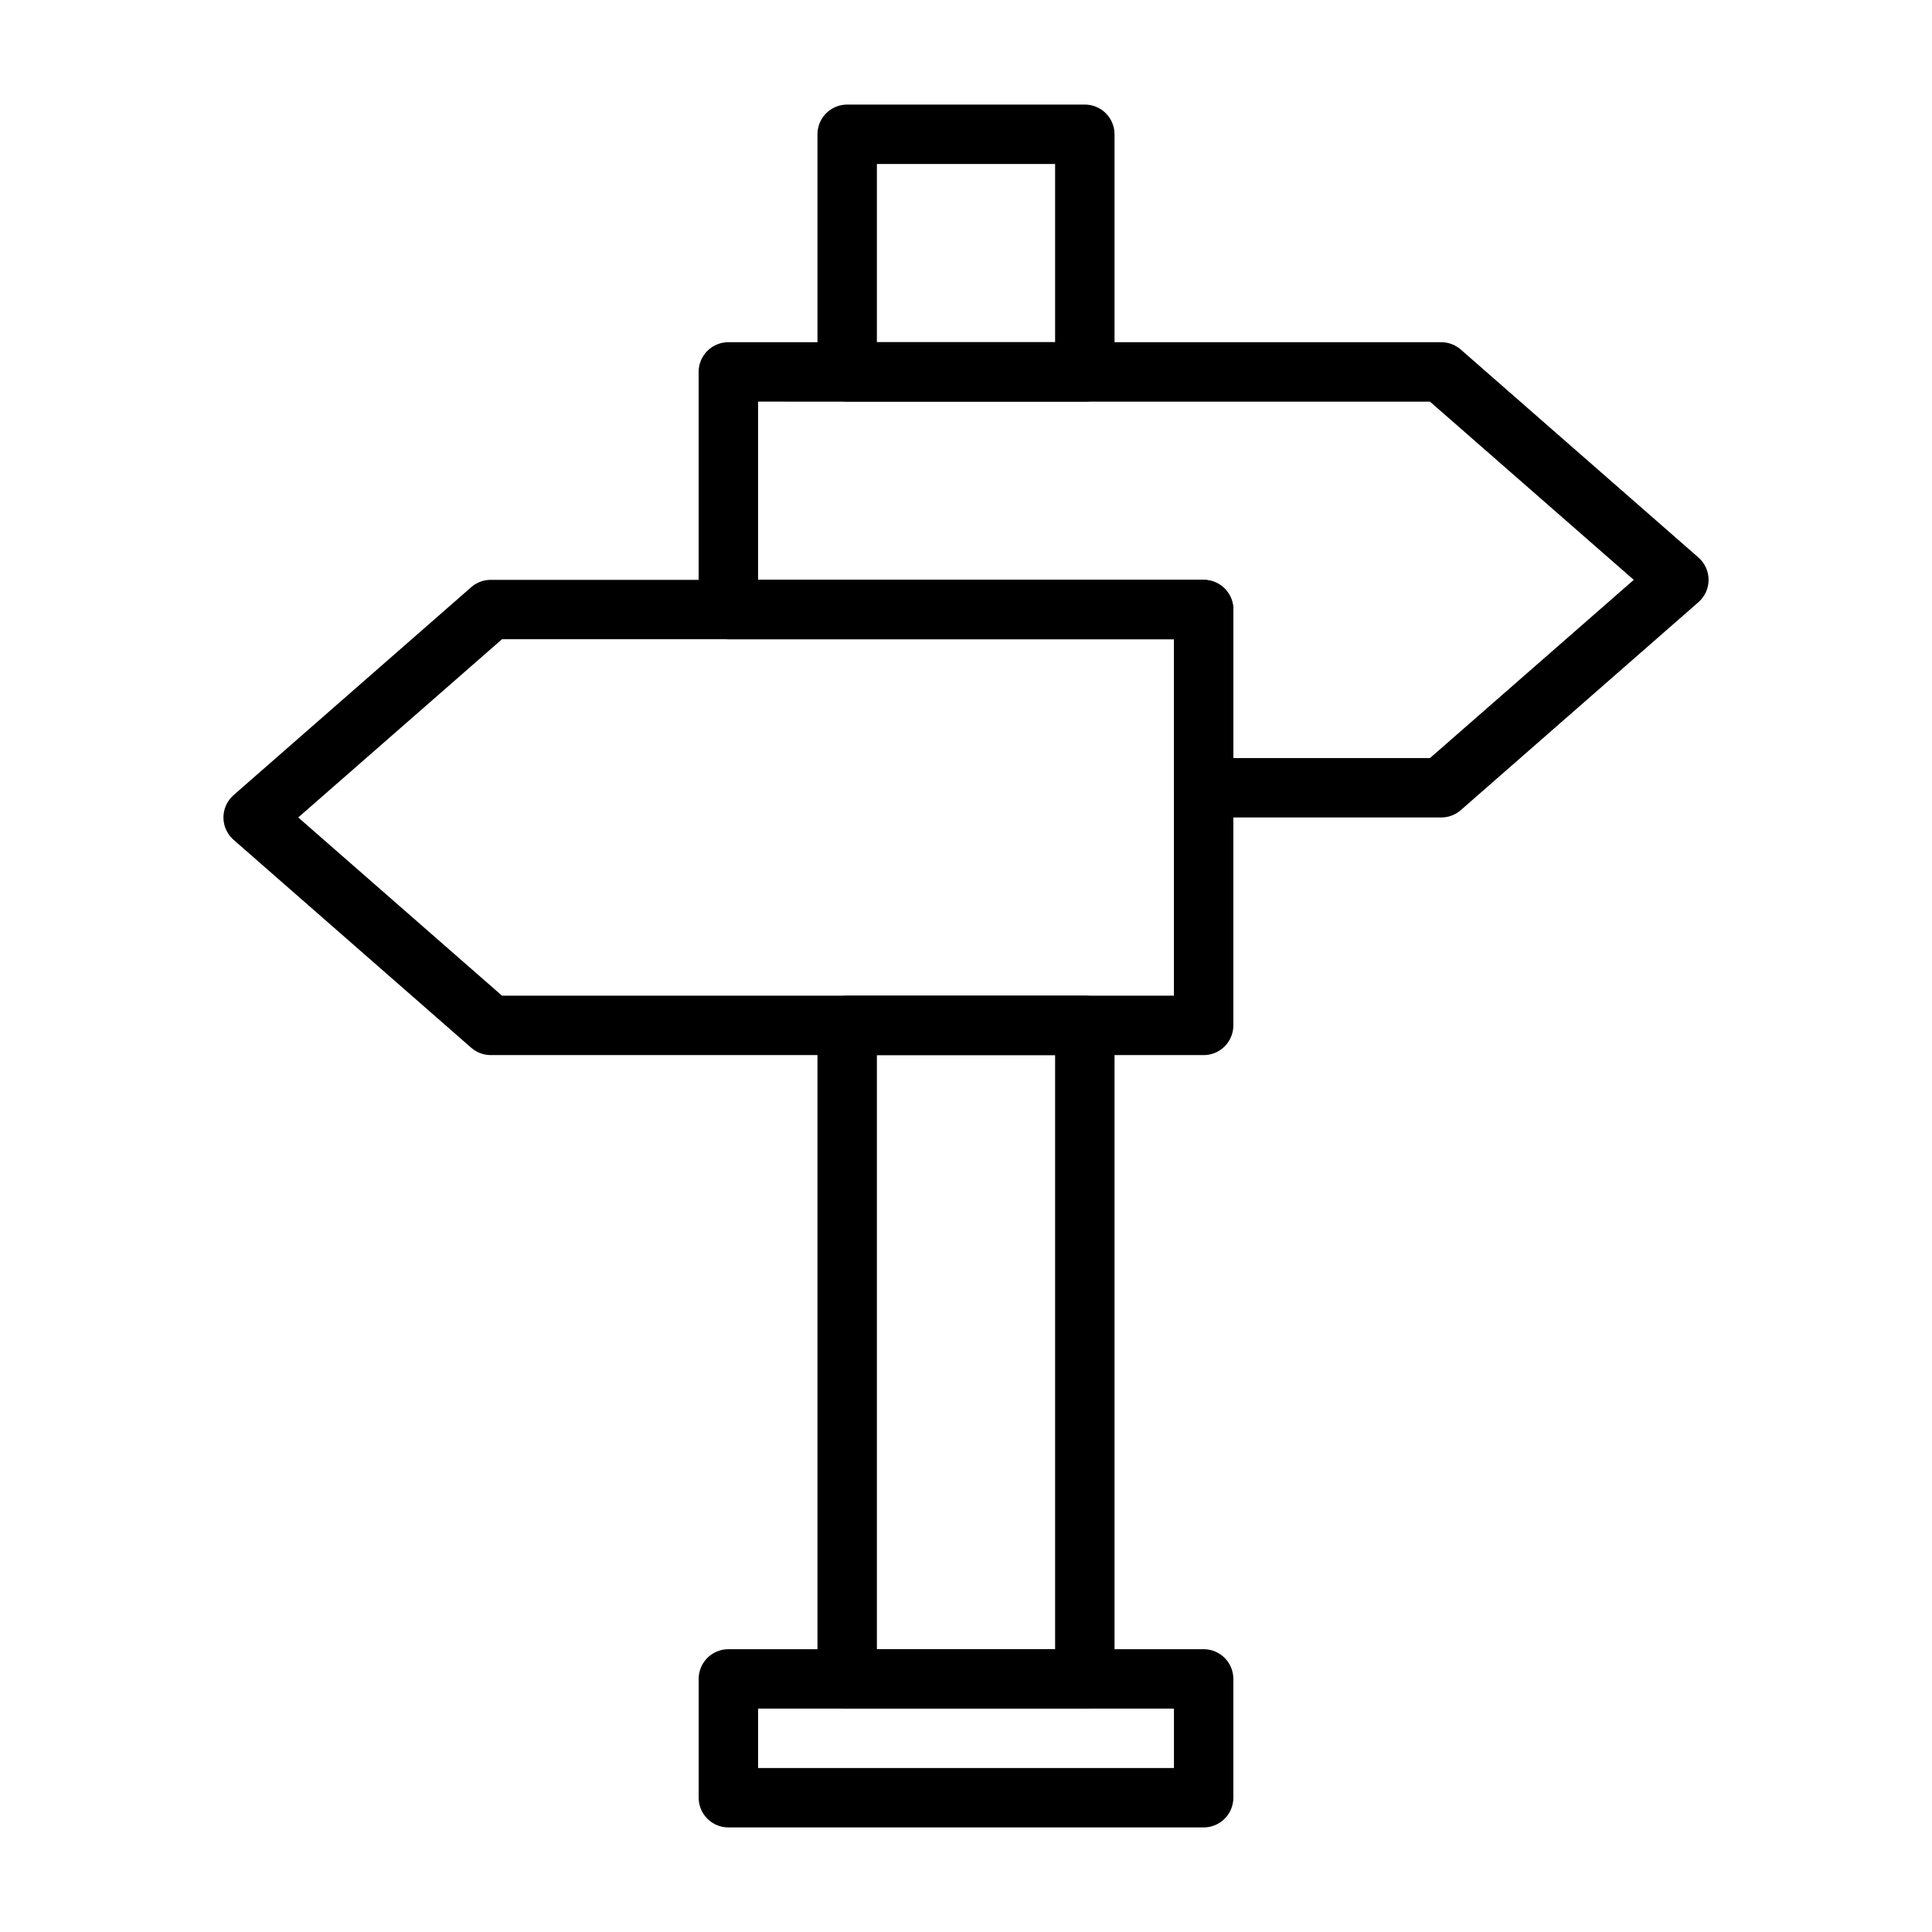
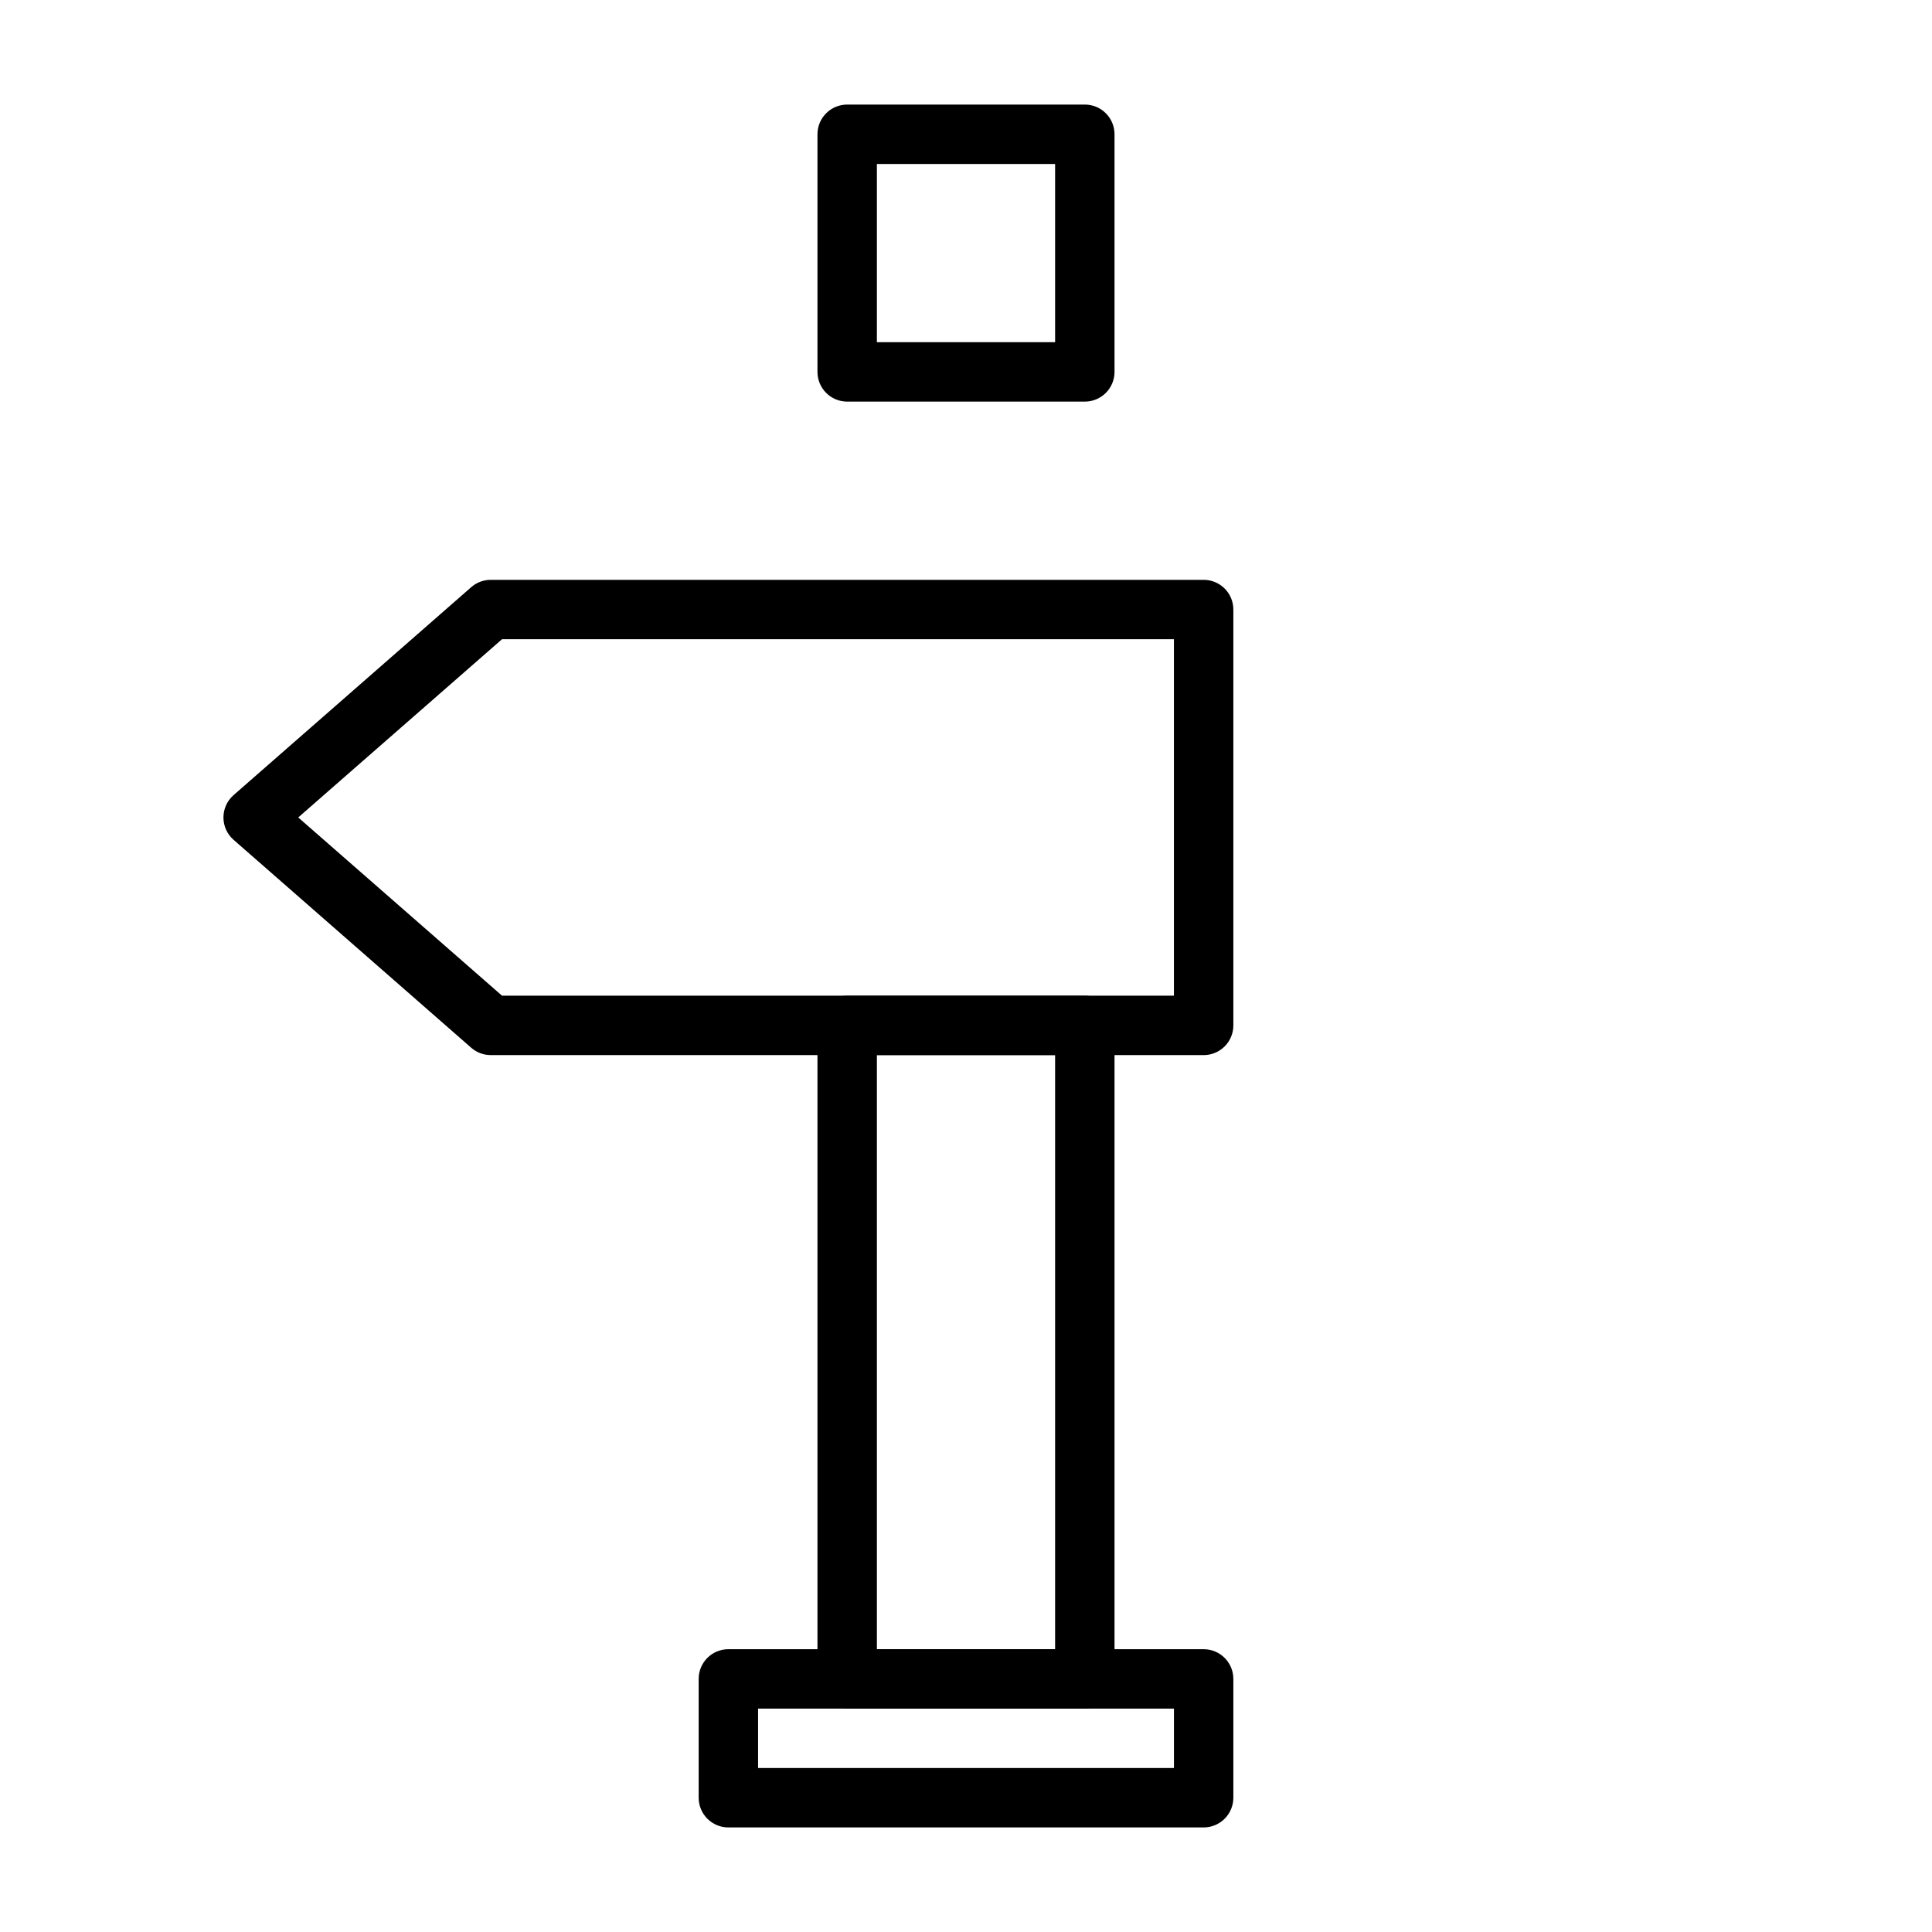
<svg xmlns="http://www.w3.org/2000/svg" fill="#000000" width="800px" height="800px" version="1.1" viewBox="144 144 512 512">
  <g>
    <path d="m431.49 596.8h-62.977c-4.348 0-7.875-3.527-7.875-7.875v-173.18c0-4.348 3.527-7.871 7.875-7.871h62.977c2.086 0 4.09 0.828 5.566 2.305 1.473 1.477 2.305 3.481 2.305 5.566v173.18c0 2.09-0.832 4.09-2.305 5.566-1.477 1.477-3.481 2.309-5.566 2.309zm-55.105-15.742h47.23v-157.45h-47.23z" />
    <path d="m431.49 250.43h-62.977c-4.348 0-7.875-3.523-7.875-7.871v-62.977c0-4.348 3.527-7.871 7.875-7.871h62.977c2.086 0 4.09 0.828 5.566 2.305 1.473 1.477 2.305 3.477 2.305 5.566v62.977c0 2.086-0.832 4.09-2.305 5.566-1.477 1.477-3.481 2.305-5.566 2.305zm-55.105-15.742h47.23v-47.234h-47.23z" />
    <path d="m462.98 423.61h-188.93c-1.914 0-3.762-0.699-5.195-1.965l-62.977-55.105c-1.695-1.496-2.664-3.644-2.664-5.906 0-2.258 0.969-4.406 2.664-5.902l62.977-55.105c1.434-1.266 3.281-1.965 5.195-1.965h188.93c2.086 0 4.09 0.828 5.566 2.305 1.473 1.477 2.305 3.477 2.305 5.566v110.21c0 2.09-0.832 4.09-2.305 5.566-1.477 1.477-3.481 2.305-5.566 2.305zm-185.94-15.742h178.06v-94.465h-178.06l-54.004 47.23z" />
-     <path d="m525.95 360.64h-62.973c-4.348 0-7.875-3.523-7.875-7.871v-39.359h-118.08c-4.348 0-7.875-3.523-7.875-7.871v-62.977c0-4.348 3.527-7.871 7.875-7.871h188.93c1.914 0 3.762 0.699 5.195 1.965l62.977 55.105c1.695 1.496 2.668 3.644 2.668 5.906 0 2.258-0.973 4.406-2.668 5.902l-62.977 55.105c-1.434 1.266-3.281 1.965-5.195 1.965zm-55.105-15.742h52.113l54.004-47.23-54.004-47.23-178.06-0.004v47.23l118.08 0.004c2.086 0 4.09 0.828 5.566 2.305 1.473 1.477 2.305 3.477 2.305 5.566z" />
    <path d="m462.98 628.29h-125.95c-4.348 0-7.875-3.527-7.875-7.875v-31.488c0-4.348 3.527-7.871 7.875-7.871h125.95c2.086 0 4.09 0.828 5.566 2.305 1.473 1.477 2.305 3.481 2.305 5.566v31.488c0 2.09-0.832 4.09-2.305 5.566-1.477 1.477-3.481 2.309-5.566 2.309zm-118.08-15.746h110.21v-15.742h-110.21z" />
  </g>
</svg>